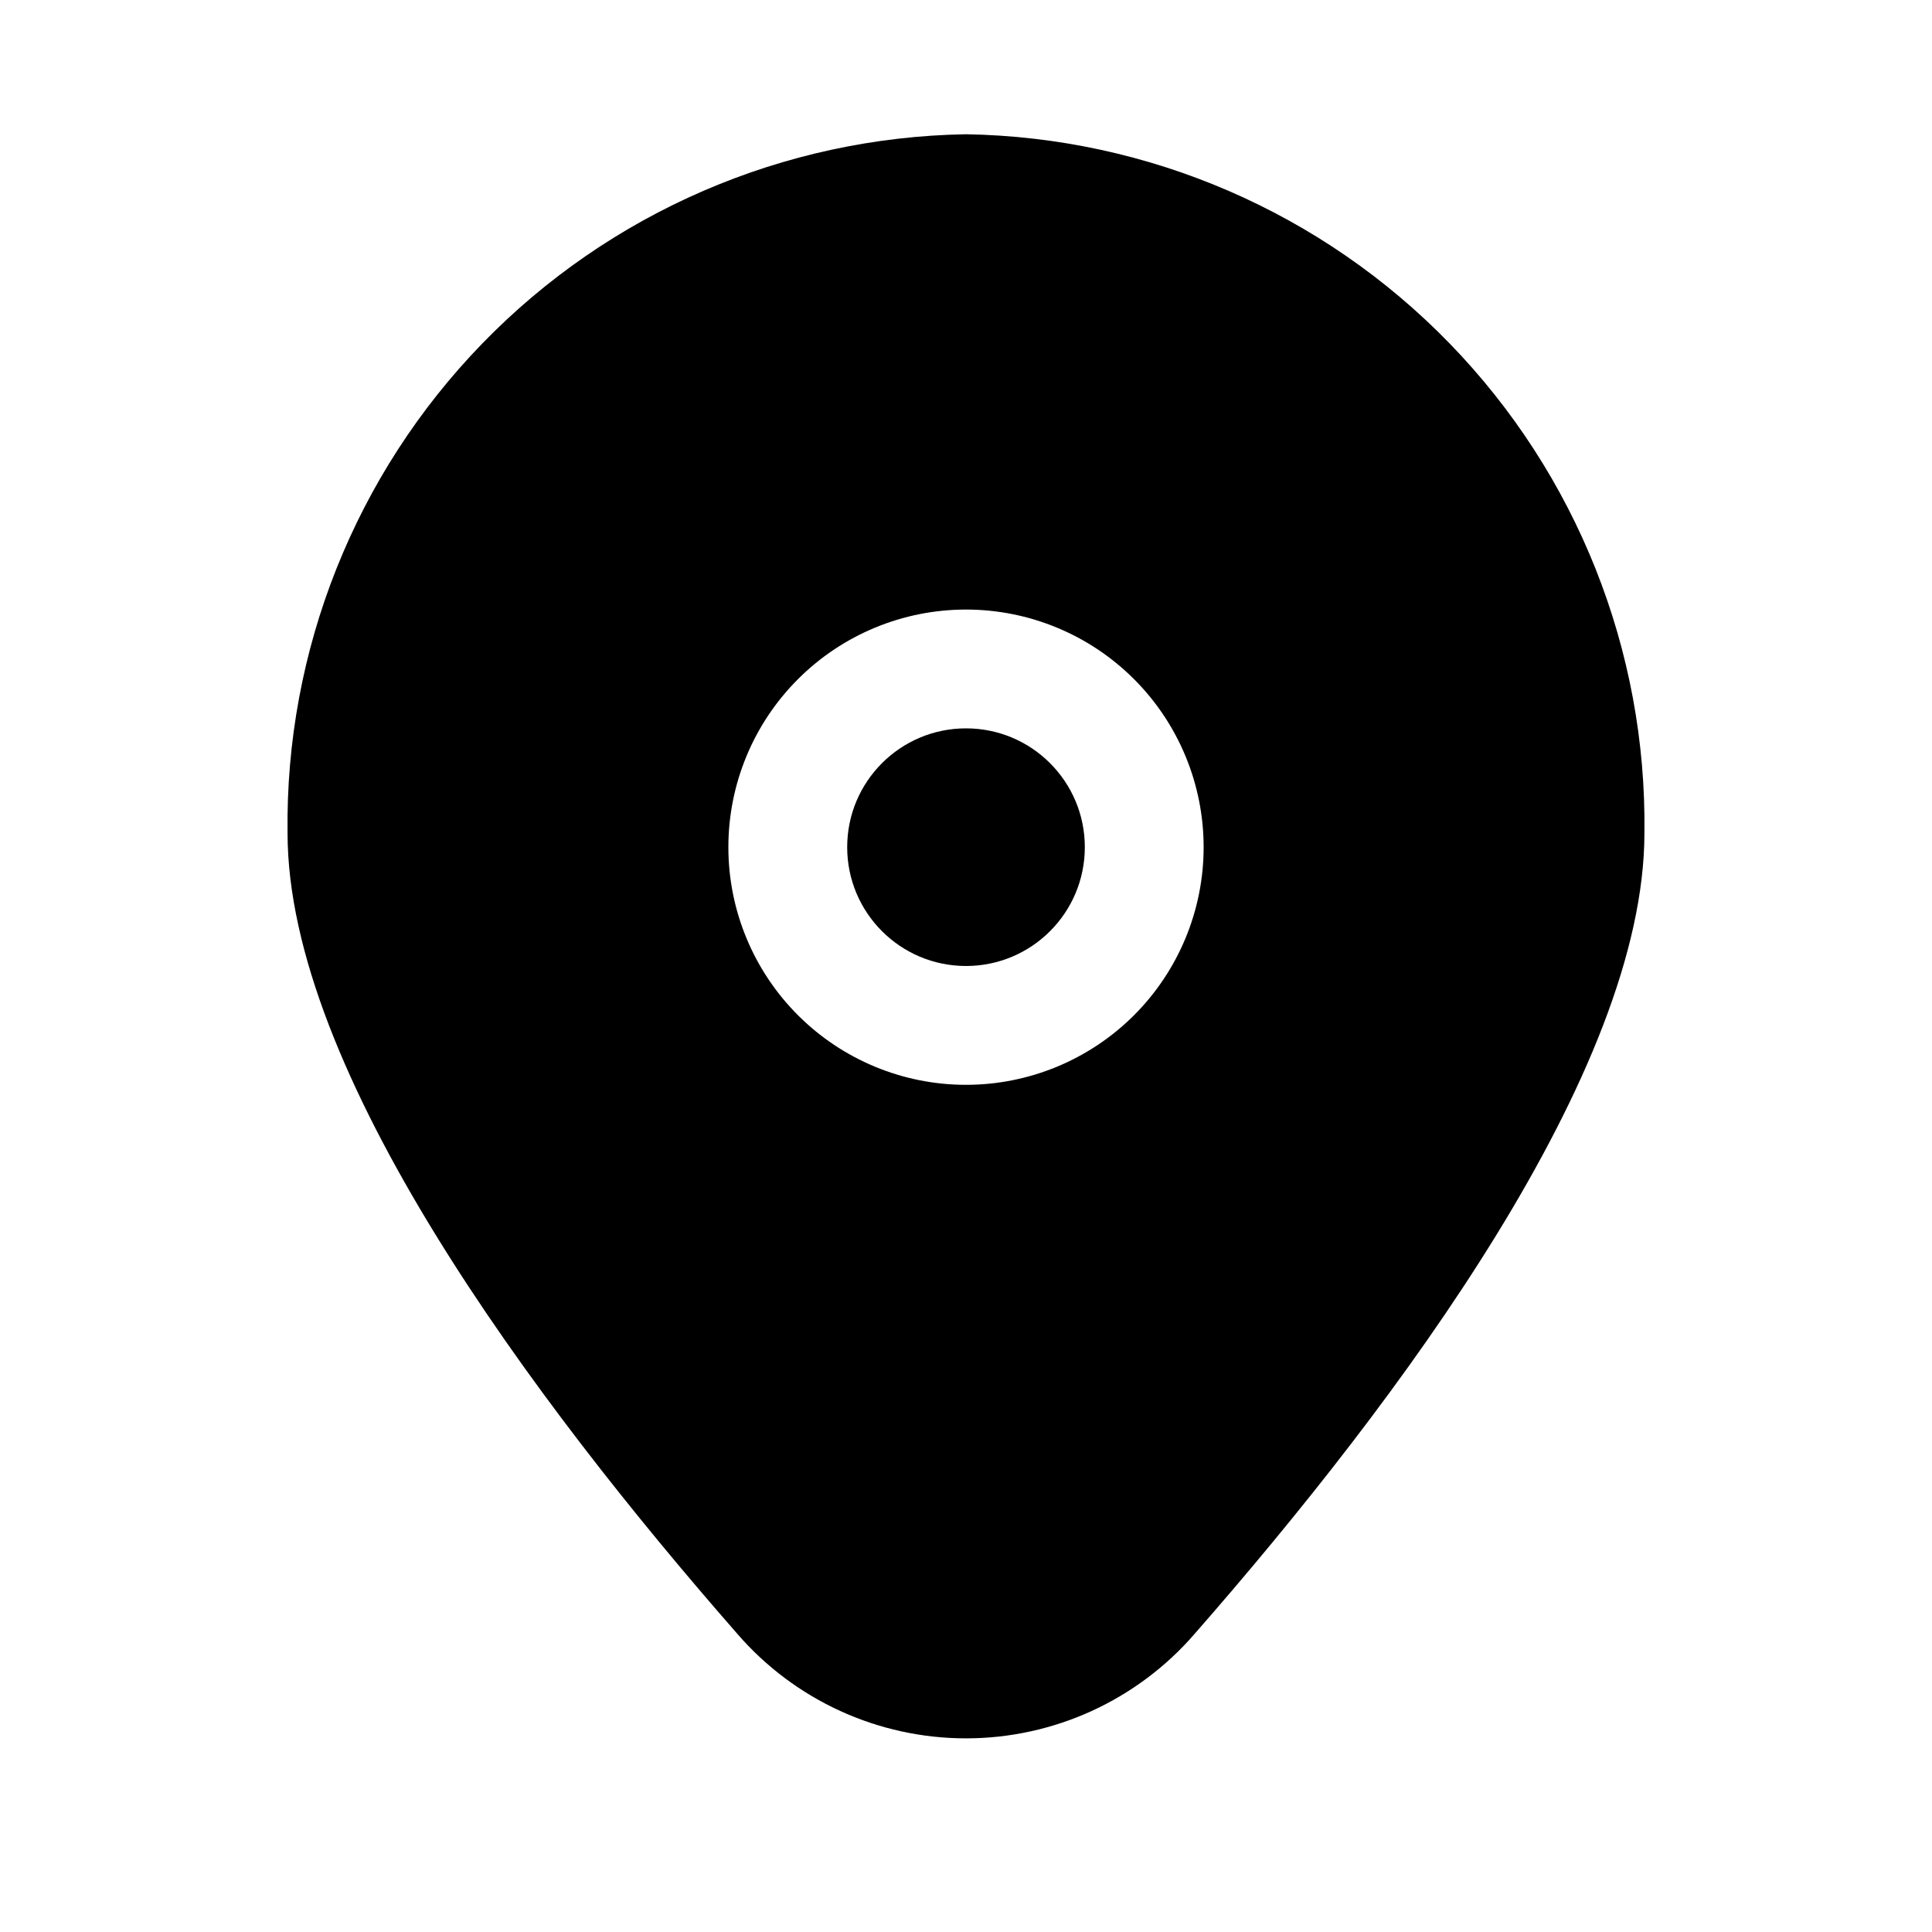
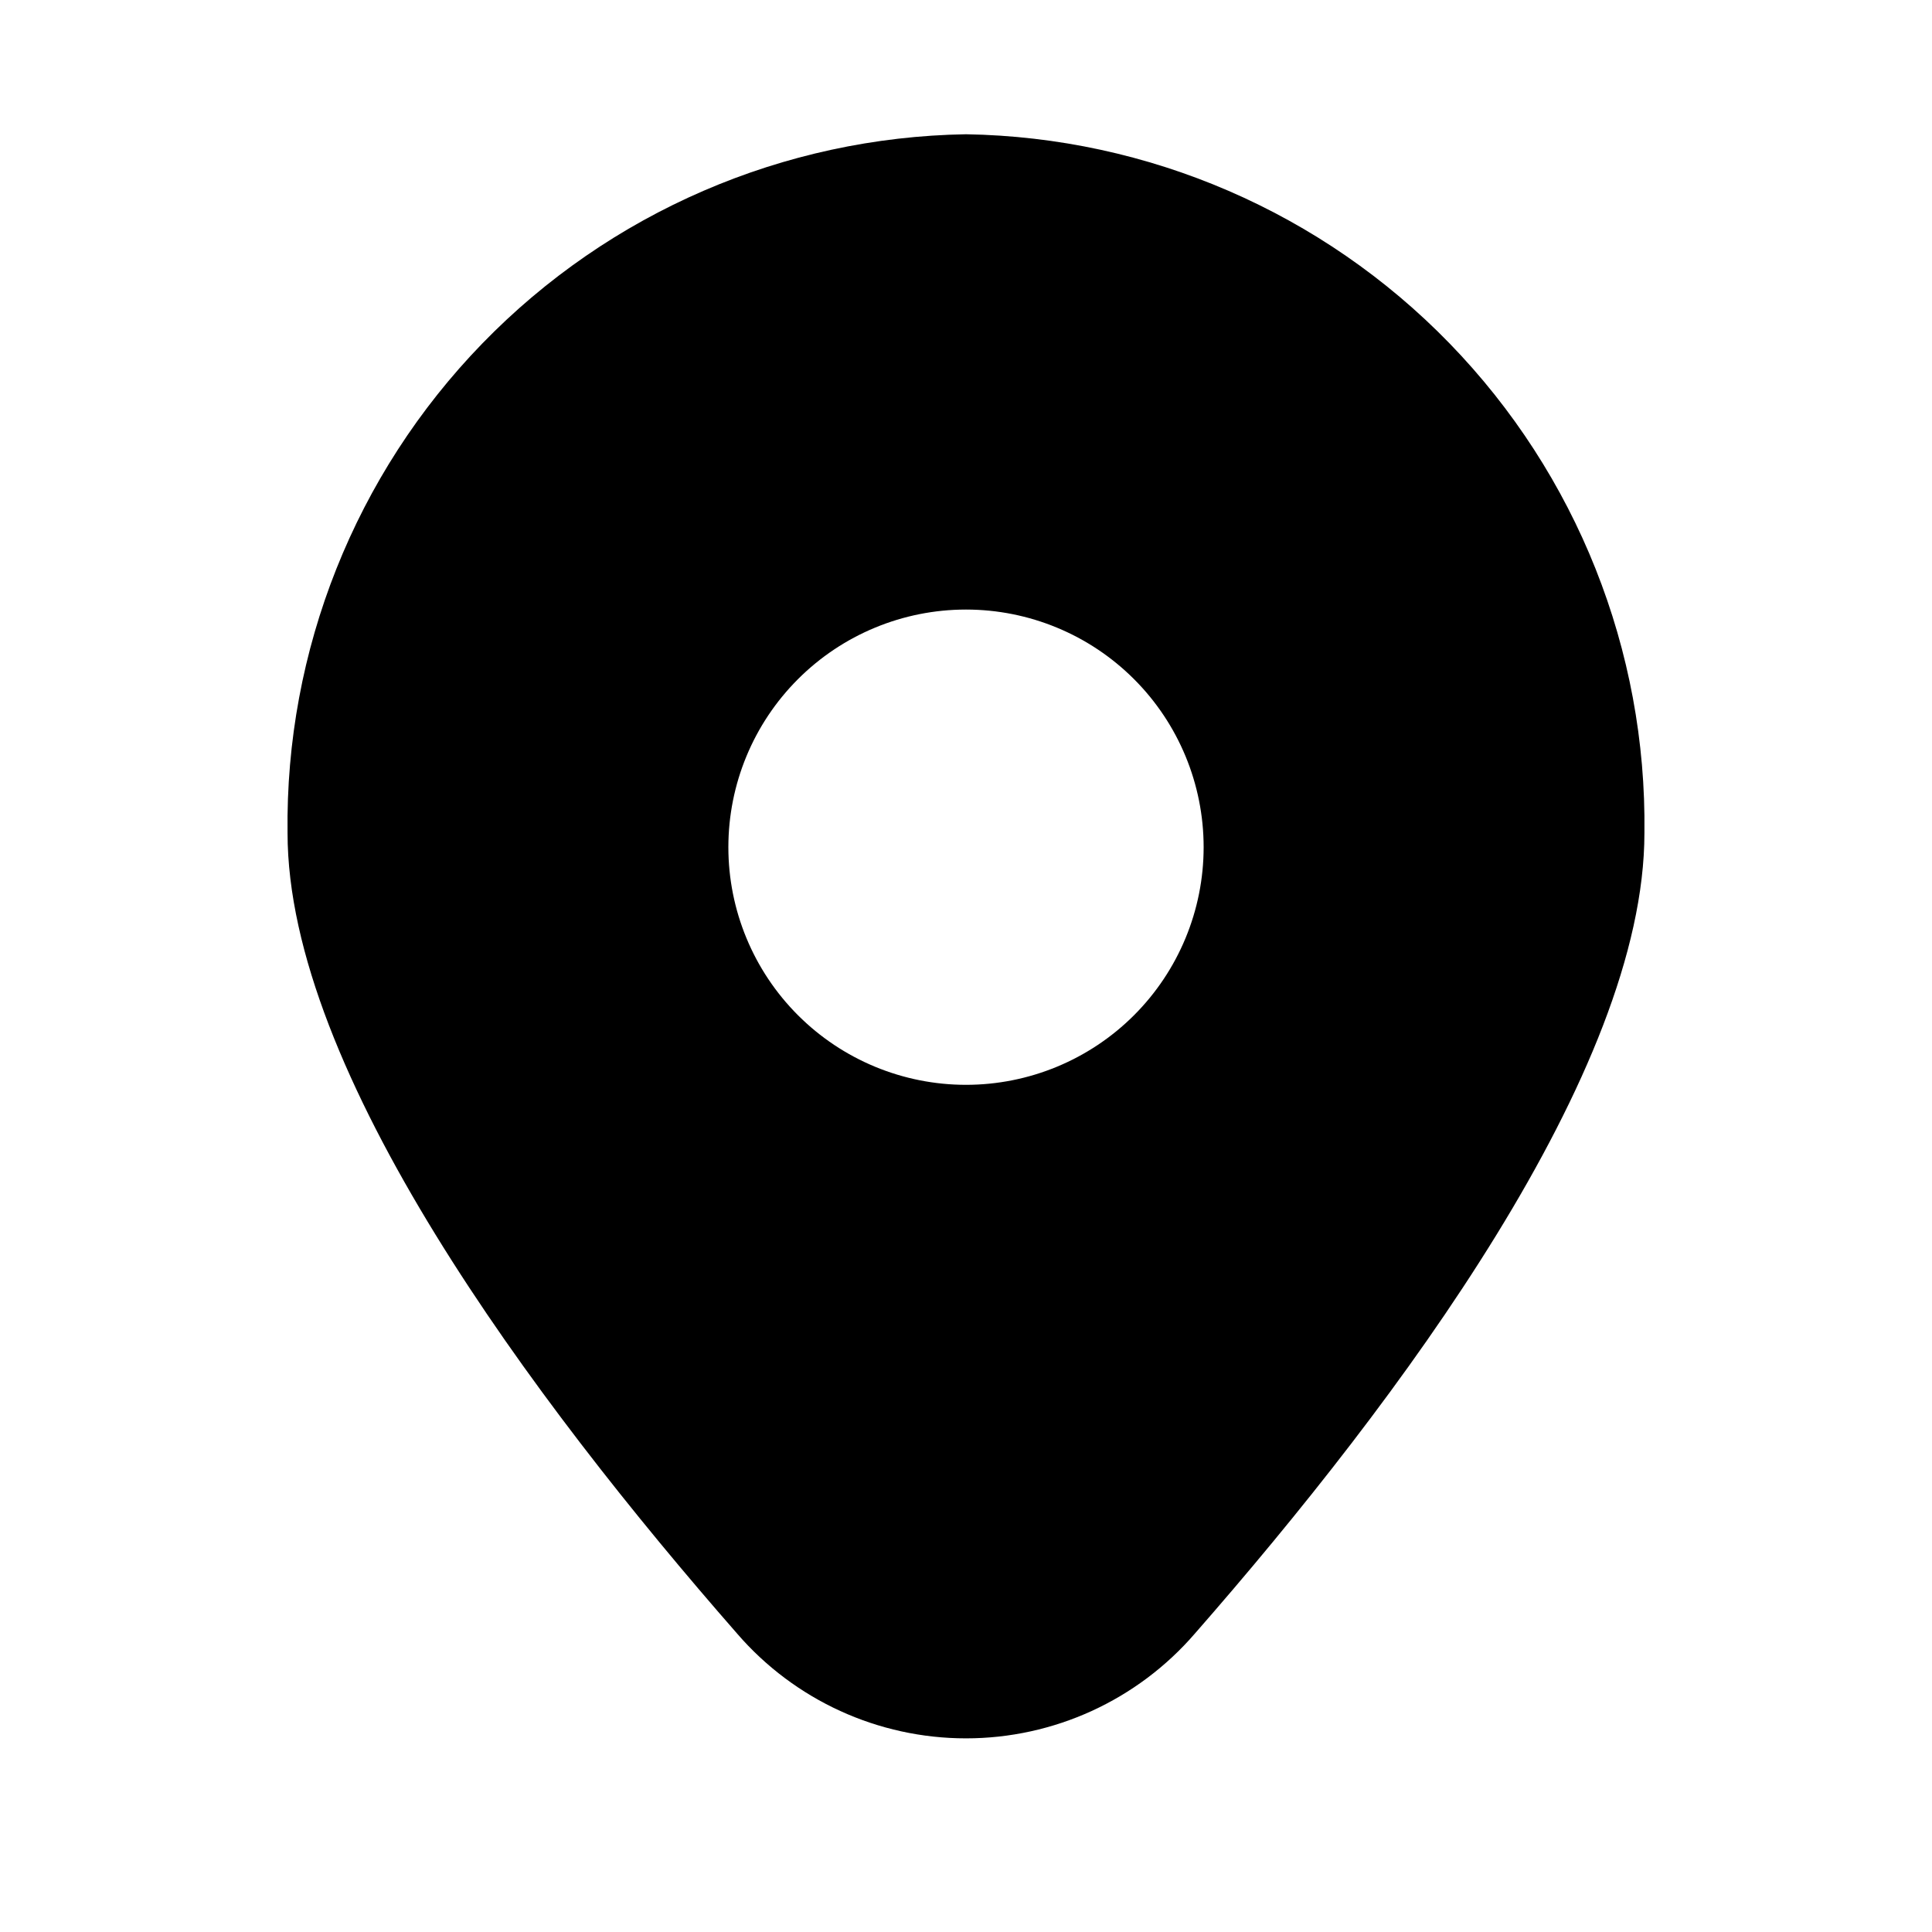
<svg xmlns="http://www.w3.org/2000/svg" fill="#000000" width="800px" height="800px" version="1.1" viewBox="144 144 512 512">
  <g>
-     <path d="m431.49 368.51c0 17.391-14.098 31.488-31.488 31.488s-31.488-14.098-31.488-31.488 14.098-31.488 31.488-31.488 31.488 14.098 31.488 31.488" />
    <path d="m400 179.58c-48.371 0.789-94.457 20.719-128.16 55.422-33.699 34.707-52.27 81.355-51.637 129.73 0 62.977 64.867 150.2 119.18 212.23h-0.004c15.223 17.602 37.344 27.719 60.617 27.719 23.27 0 45.391-10.117 60.613-27.719 54.316-62.031 119.18-149.1 119.18-212.23 0.629-48.371-17.941-95.02-51.641-129.73-33.703-34.703-79.789-54.633-128.16-55.422zm0 251.91c-16.703 0-32.723-6.637-44.531-18.445-11.812-11.812-18.445-27.832-18.445-44.531 0-16.703 6.633-32.723 18.445-44.531 11.809-11.812 27.828-18.445 44.531-18.445 16.699 0 32.719 6.633 44.531 18.445 11.809 11.809 18.445 27.828 18.445 44.531 0 16.699-6.637 32.719-18.445 44.531-11.812 11.809-27.832 18.445-44.531 18.445z" />
  </g>
</svg>